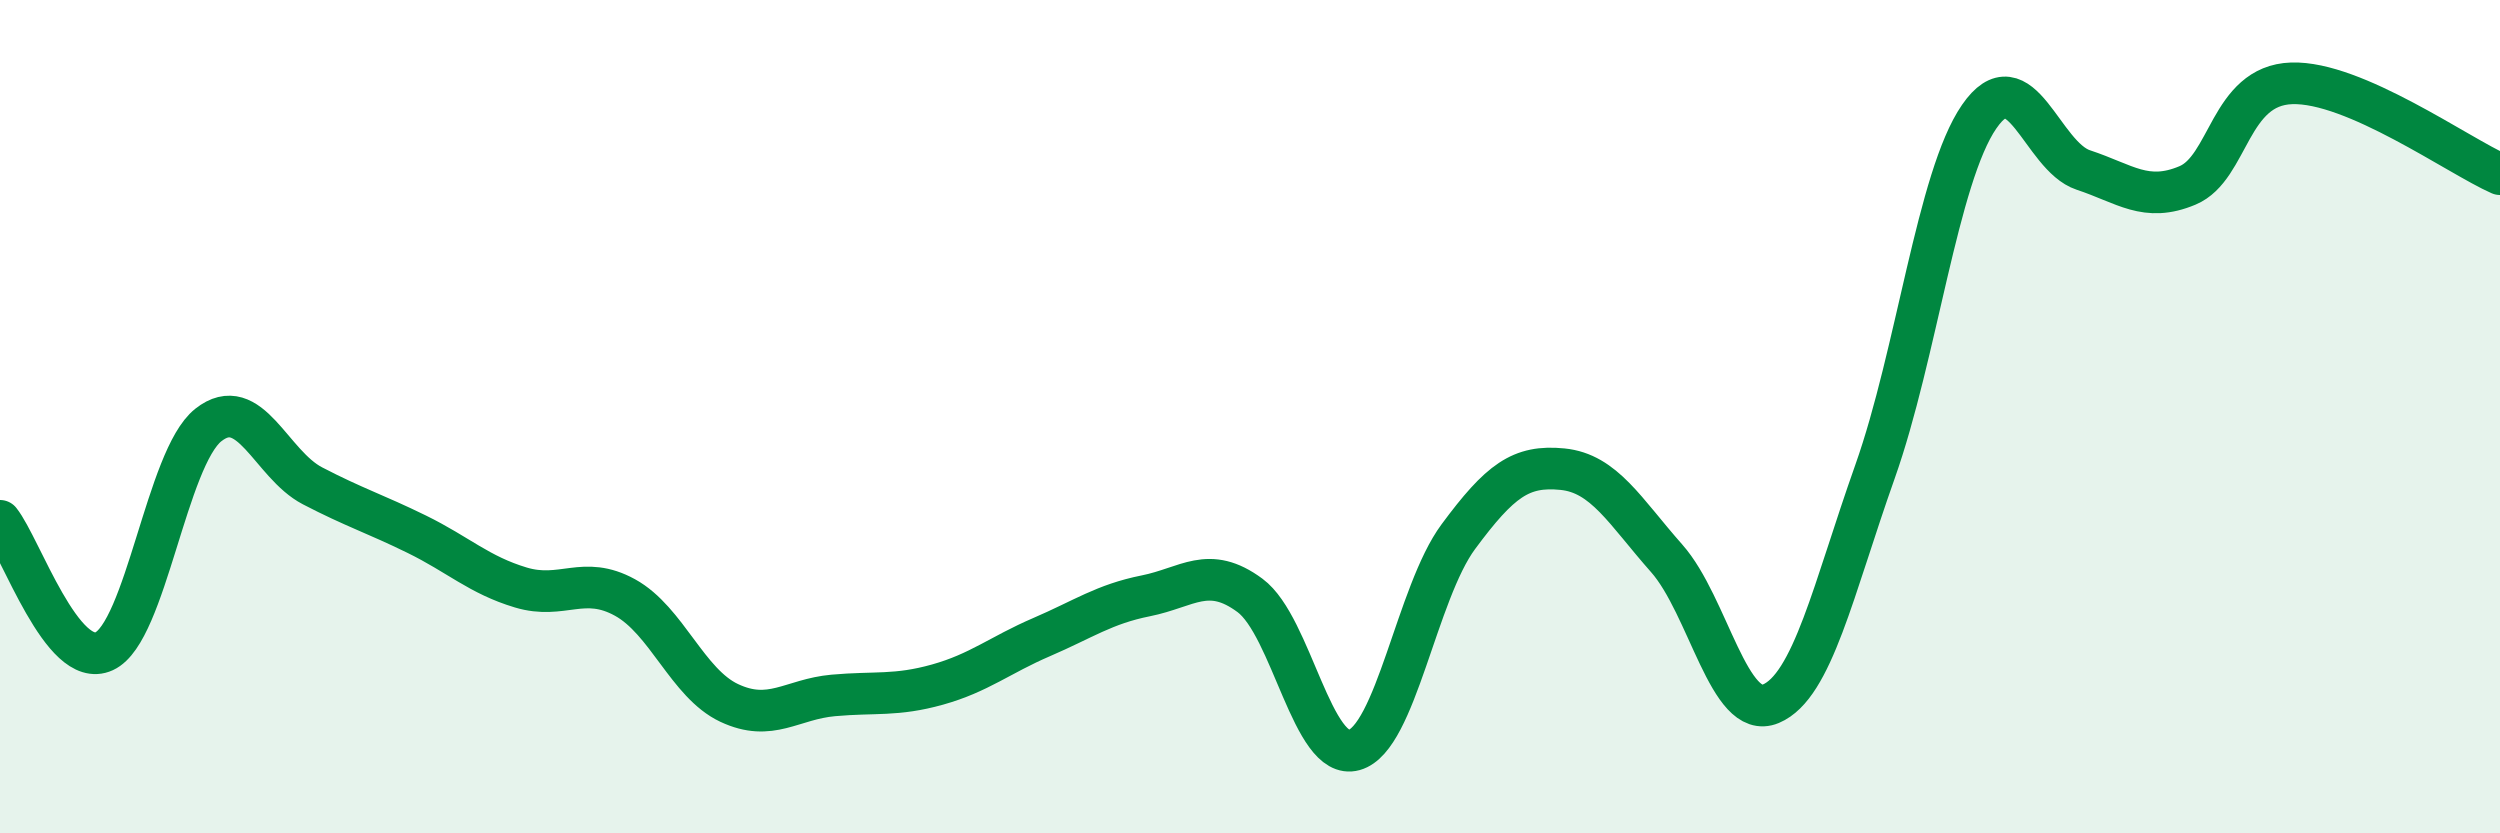
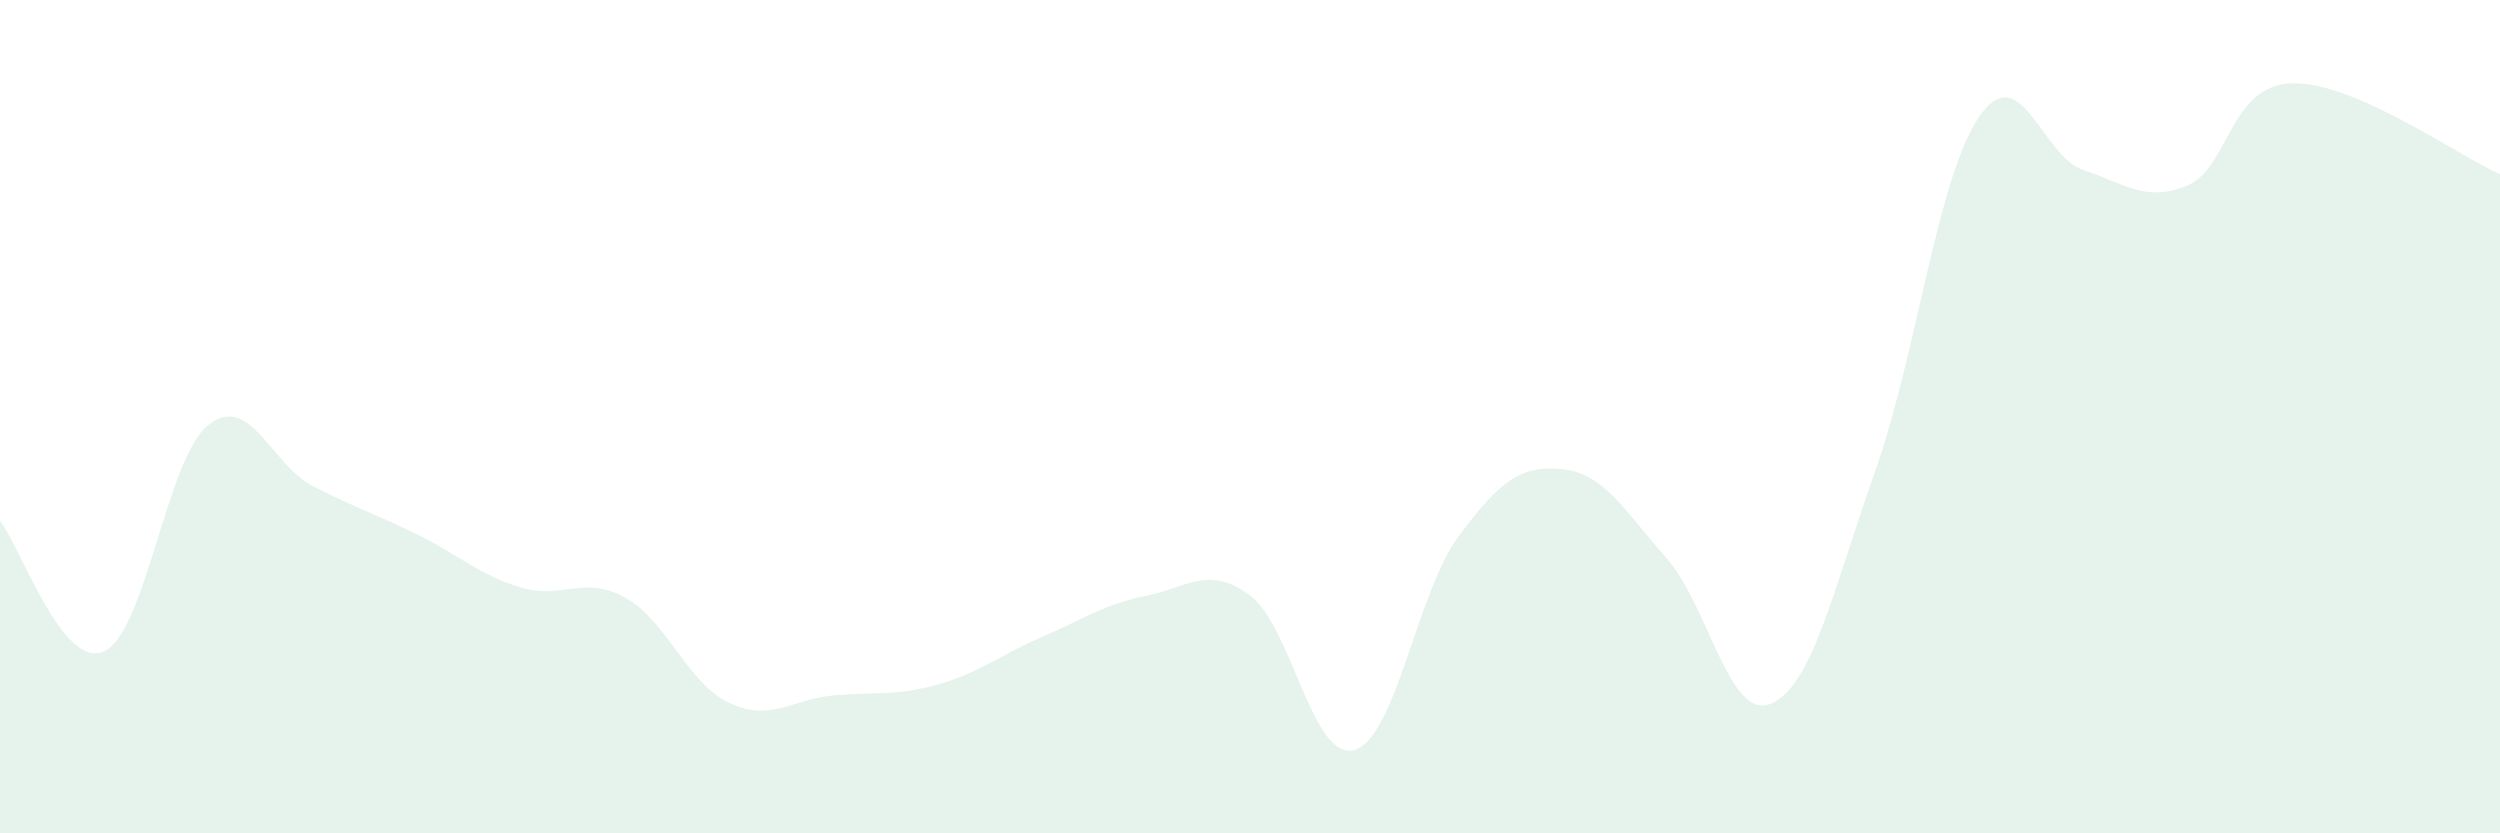
<svg xmlns="http://www.w3.org/2000/svg" width="60" height="20" viewBox="0 0 60 20">
  <path d="M 0,12.5 C 0.5,13.13 1.5,16.09 2.5,15.63 C 3.5,15.17 4,10.99 5,10.2 C 6,9.41 6.5,11.14 7.5,11.66 C 8.5,12.18 9,12.33 10,12.82 C 11,13.31 11.5,13.8 12.5,14.1 C 13.5,14.4 14,13.79 15,14.34 C 16,14.89 16.5,16.4 17.5,16.87 C 18.5,17.34 19,16.78 20,16.69 C 21,16.6 21.5,16.71 22.5,16.43 C 23.5,16.15 24,15.72 25,15.29 C 26,14.86 26.5,14.5 27.5,14.3 C 28.5,14.1 29,13.55 30,14.29 C 31,15.03 31.5,18.28 32.5,18 C 33.5,17.72 34,14.23 35,12.88 C 36,11.53 36.5,11.16 37.5,11.26 C 38.5,11.36 39,12.27 40,13.4 C 41,14.53 41.5,17.31 42.5,16.89 C 43.5,16.47 44,14.14 45,11.32 C 46,8.5 46.5,4.25 47.5,2.8 C 48.5,1.35 49,3.75 50,4.08 C 51,4.41 51.5,4.87 52.5,4.45 C 53.5,4.03 53.5,2.05 55,2 C 56.5,1.95 59,3.74 60,4.18L60 20L0 20Z" fill="#008740" opacity="0.1" stroke-linecap="round" stroke-linejoin="round" />
-   <path d="M 0,12.5 C 0.5,13.13 1.5,16.09 2.5,15.63 C 3.5,15.17 4,10.99 5,10.2 C 6,9.41 6.5,11.14 7.5,11.66 C 8.5,12.18 9,12.33 10,12.82 C 11,13.31 11.5,13.8 12.5,14.1 C 13.5,14.4 14,13.79 15,14.34 C 16,14.89 16.5,16.4 17.5,16.87 C 18.5,17.34 19,16.78 20,16.69 C 21,16.6 21.5,16.71 22.5,16.43 C 23.5,16.15 24,15.72 25,15.29 C 26,14.86 26.5,14.5 27.5,14.3 C 28.5,14.1 29,13.55 30,14.29 C 31,15.03 31.5,18.28 32.5,18 C 33.5,17.72 34,14.23 35,12.88 C 36,11.53 36.5,11.16 37.5,11.26 C 38.5,11.36 39,12.27 40,13.4 C 41,14.53 41.5,17.31 42.5,16.89 C 43.5,16.47 44,14.14 45,11.32 C 46,8.5 46.5,4.25 47.5,2.8 C 48.5,1.35 49,3.75 50,4.08 C 51,4.41 51.5,4.87 52.5,4.45 C 53.5,4.03 53.5,2.05 55,2 C 56.5,1.95 59,3.74 60,4.18" stroke="#008740" stroke-width="1" fill="none" stroke-linecap="round" stroke-linejoin="round" />
</svg>